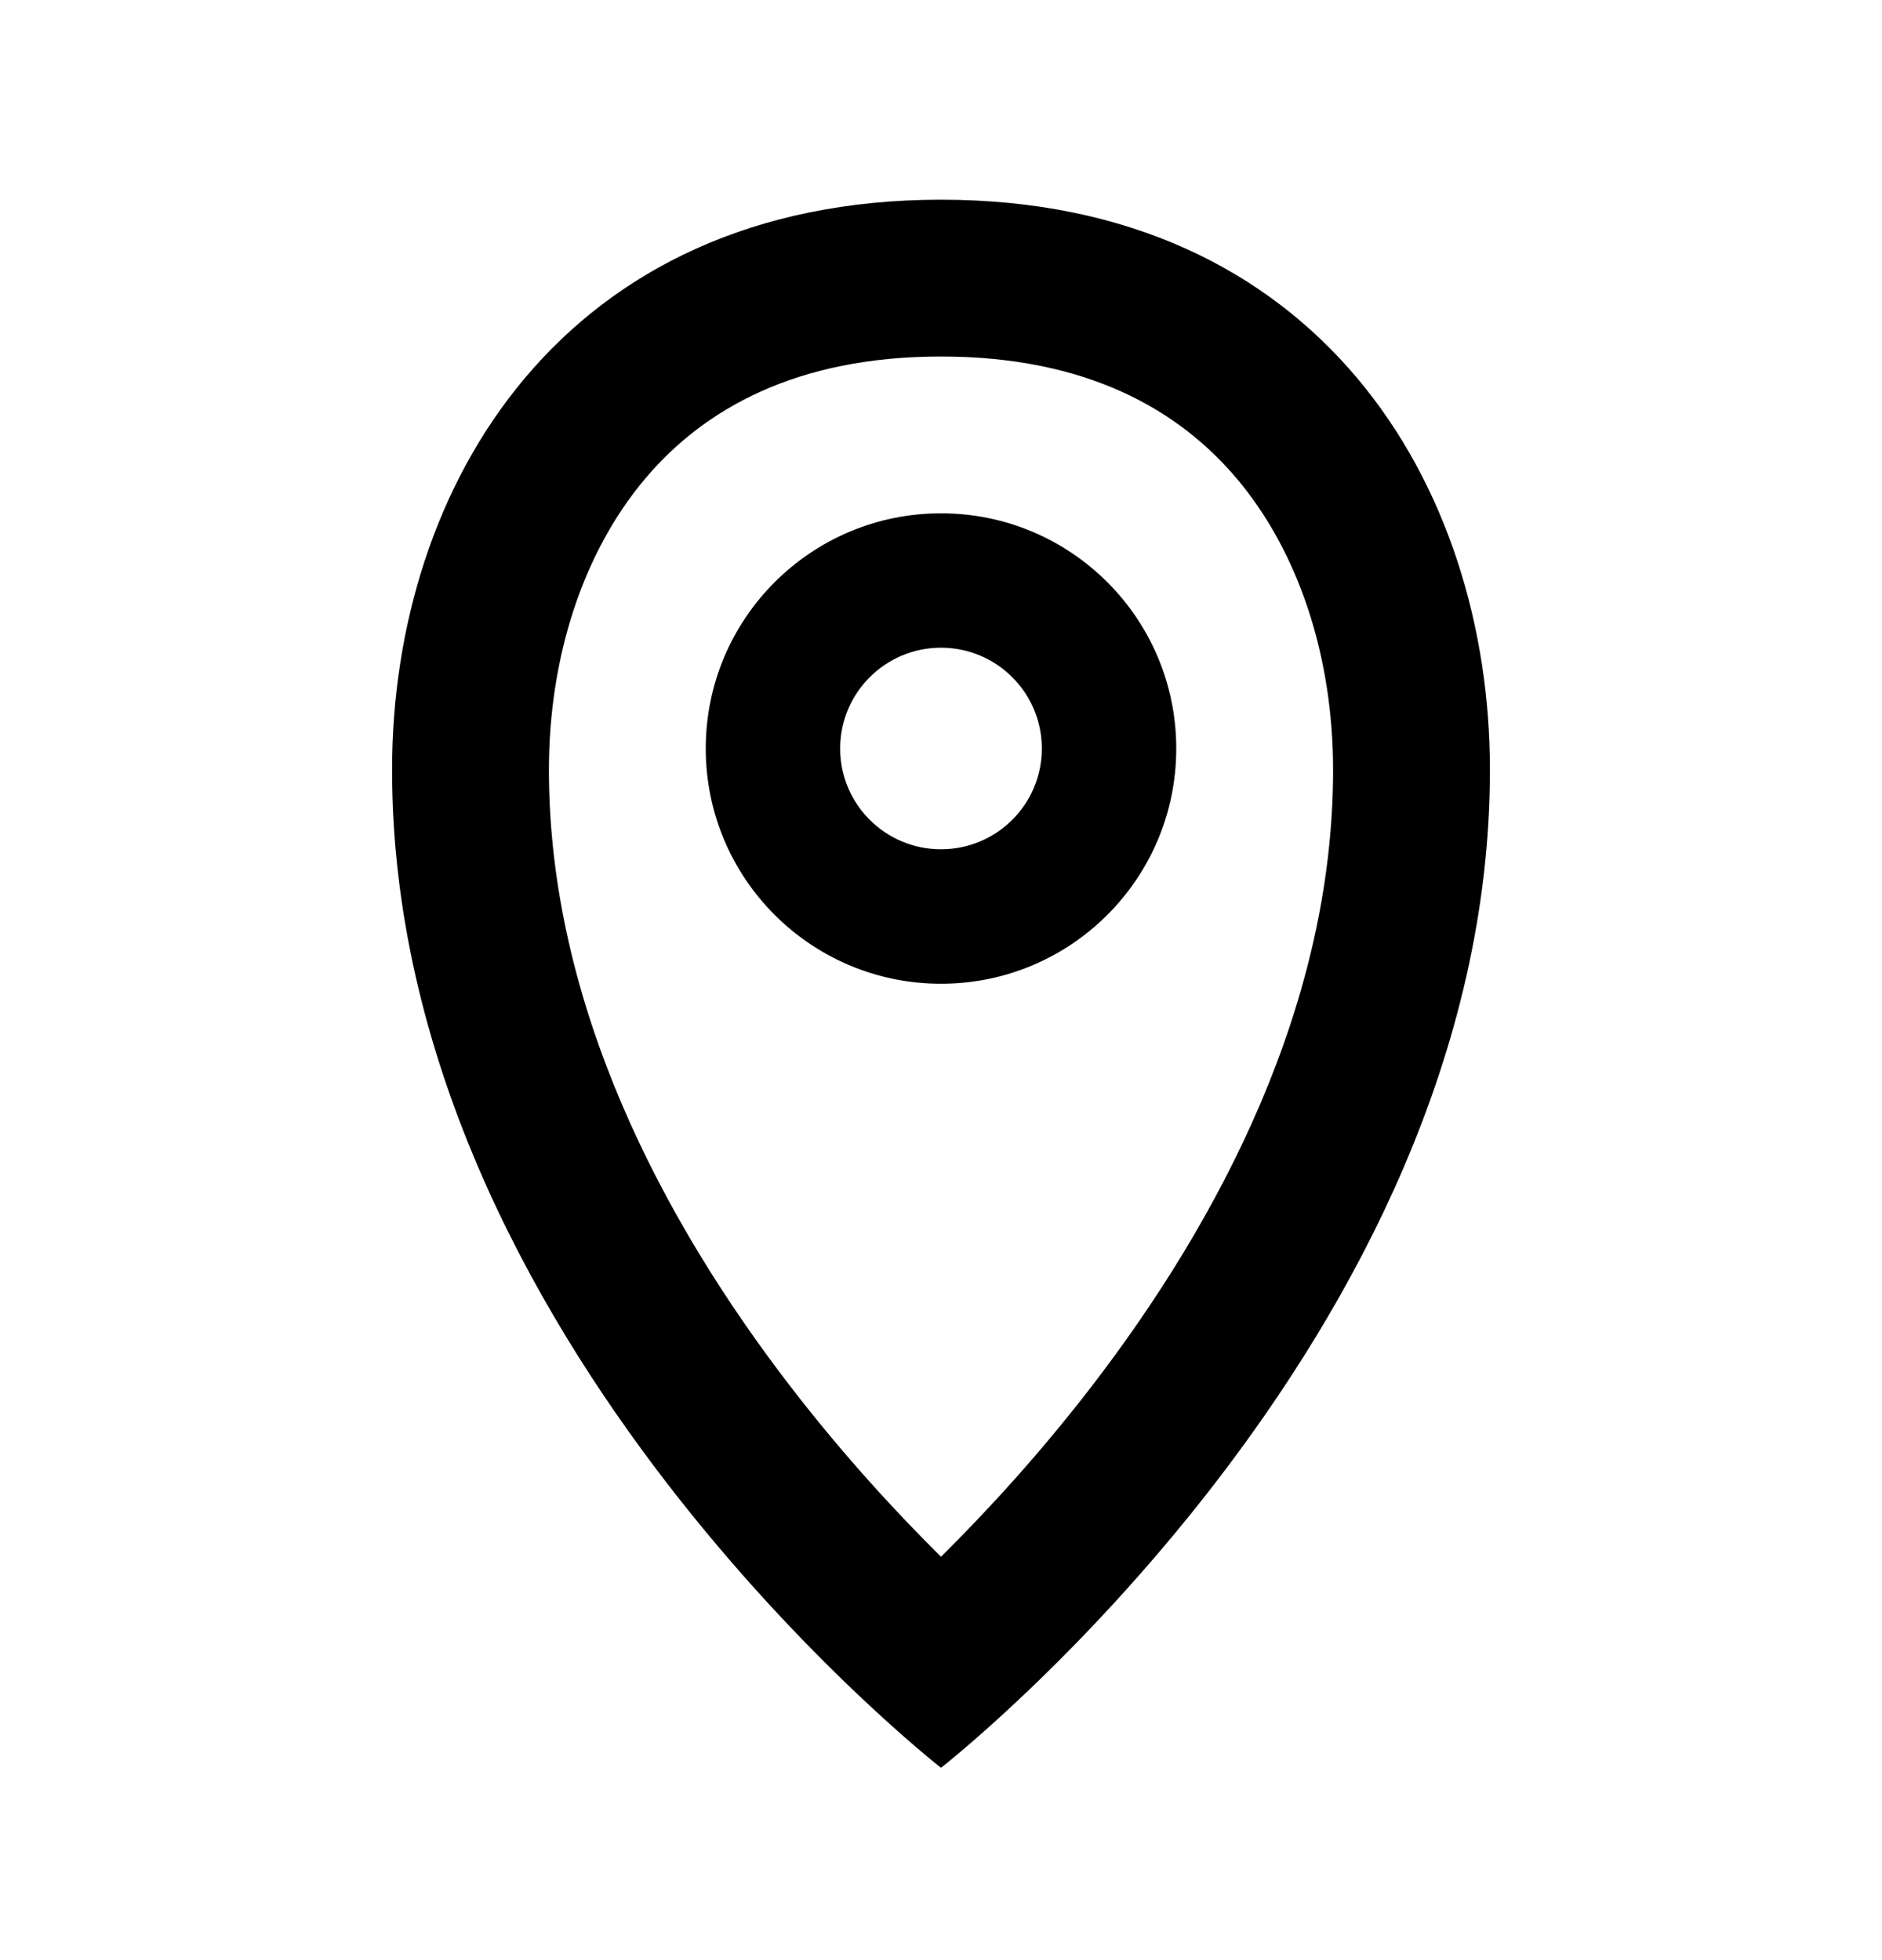
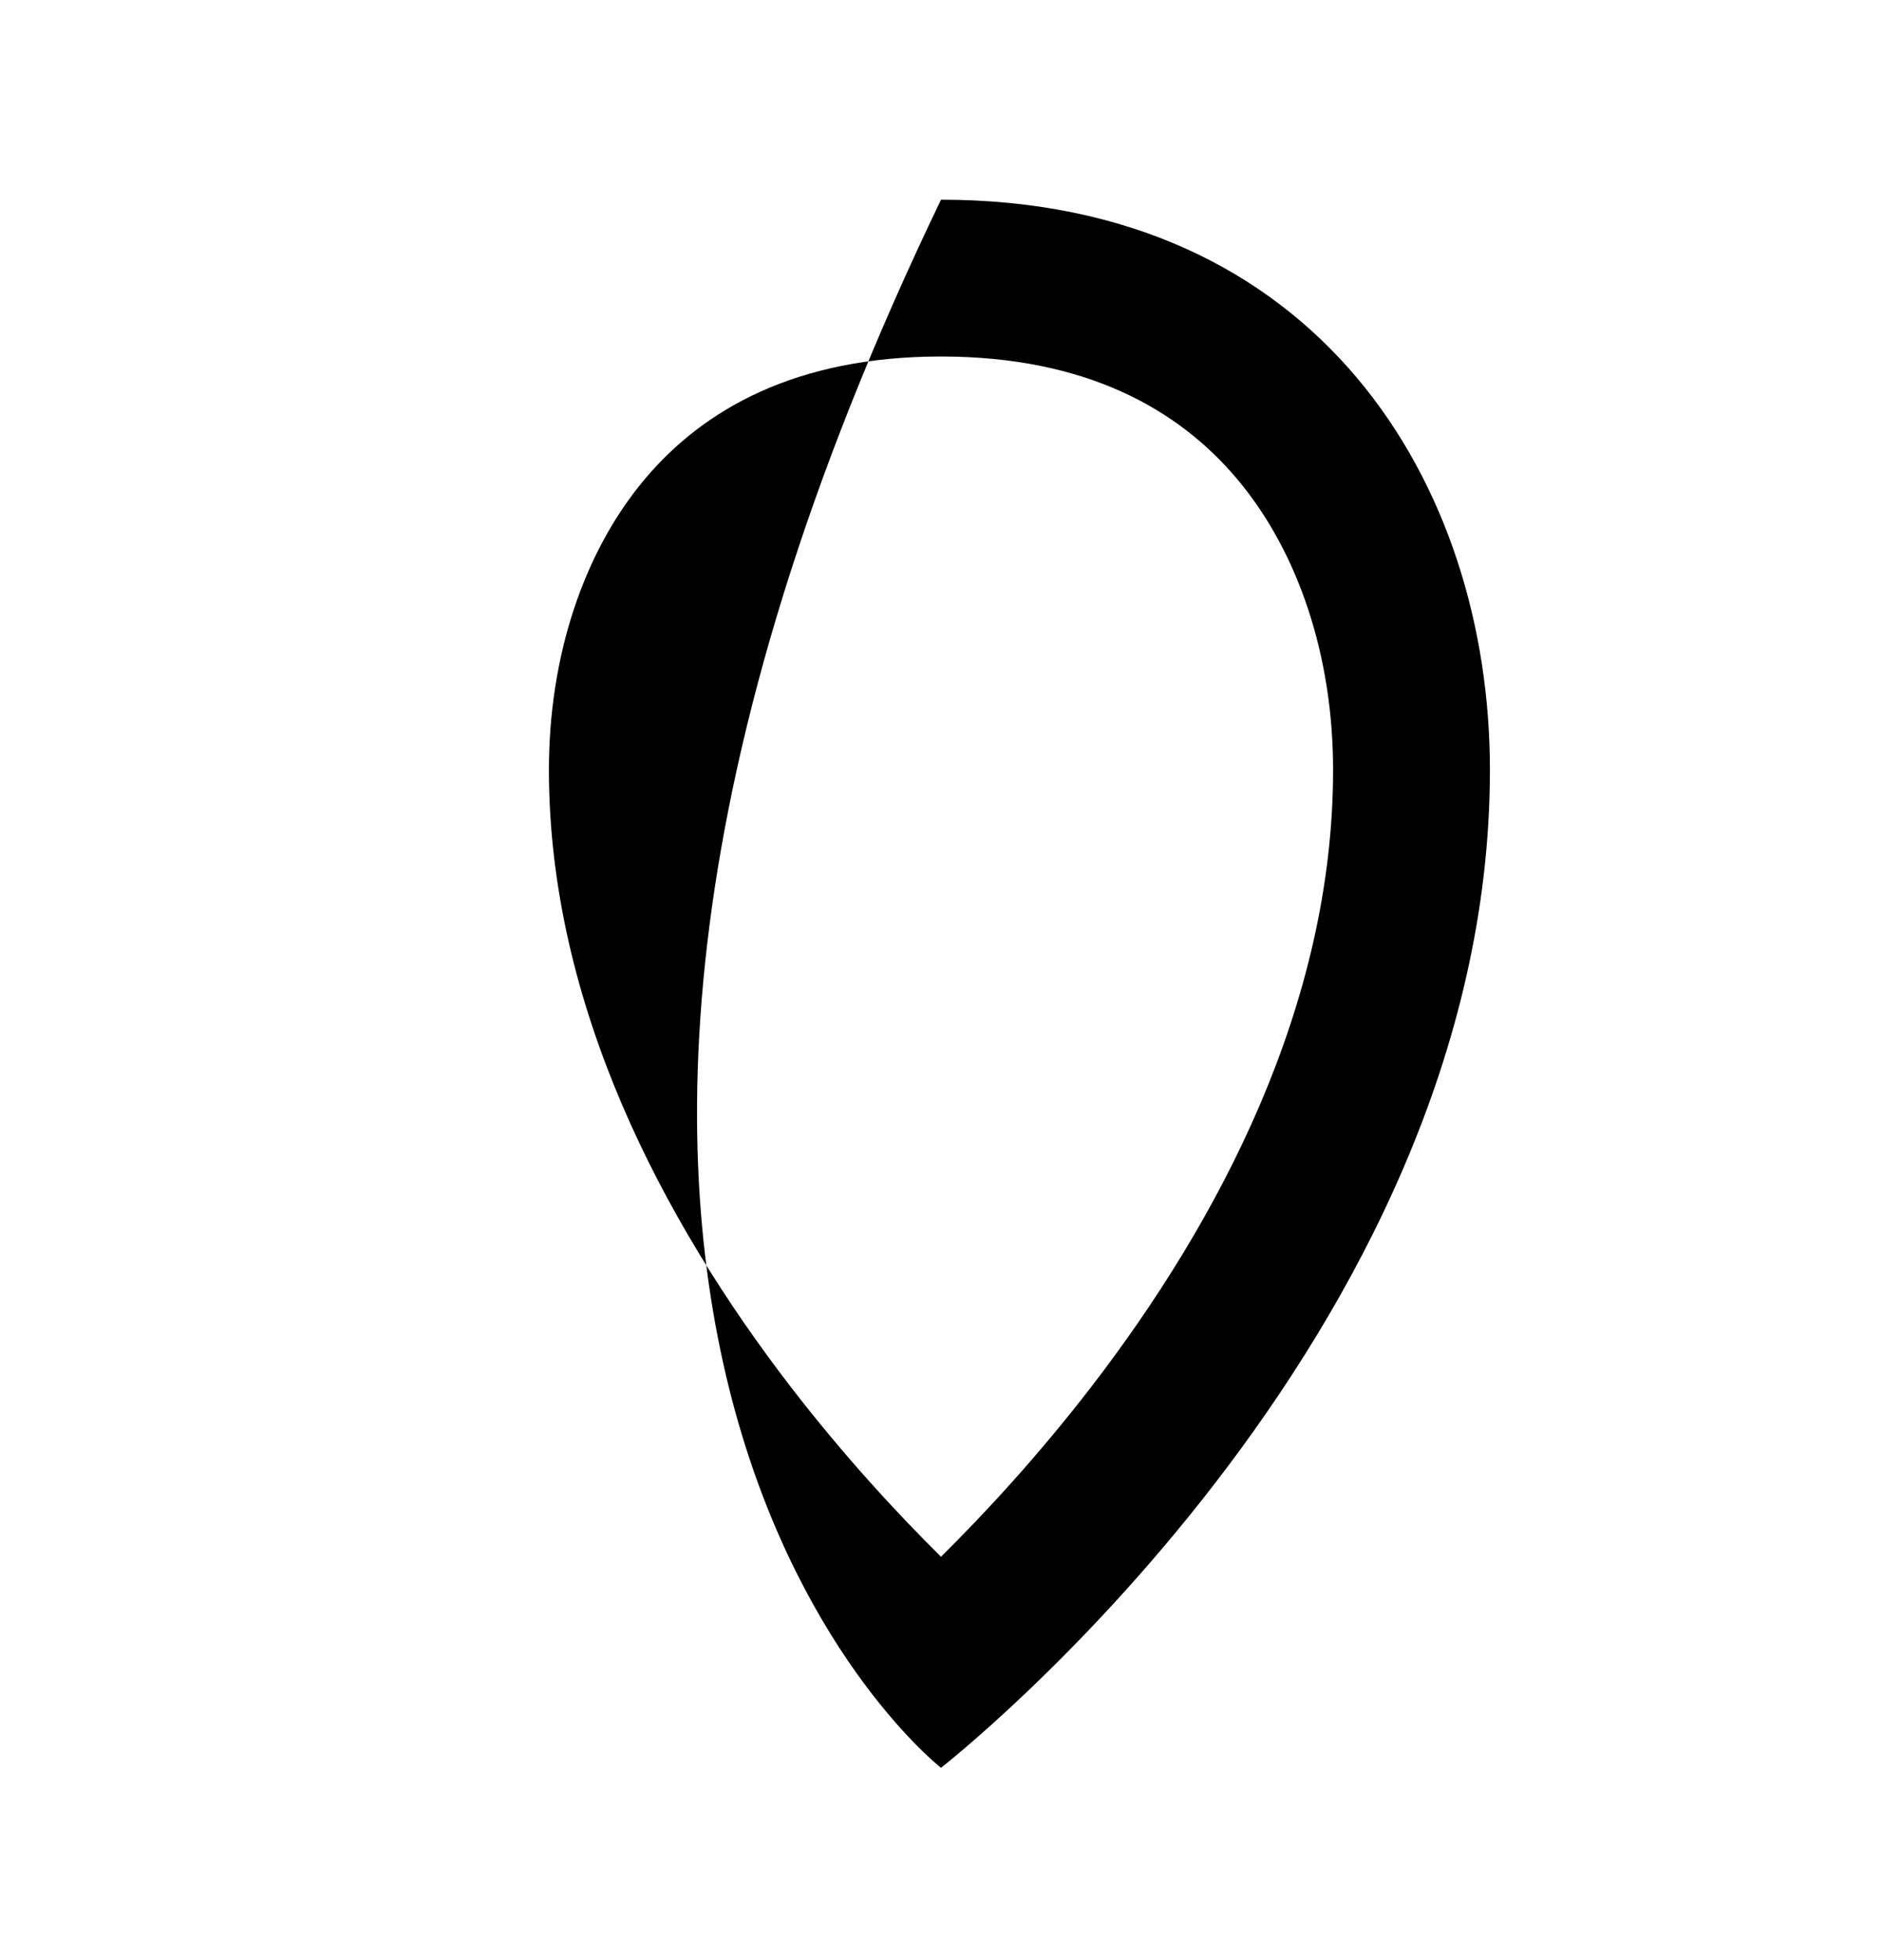
<svg xmlns="http://www.w3.org/2000/svg" width="24" height="25" viewBox="0 0 24 25" fill="none">
-   <path fill-rule="evenodd" clip-rule="evenodd" d="M13.915 17.69C15.541 15.578 17 12.824 17 9.819C17 8.377 16.563 7.044 15.775 6.108C15.028 5.221 13.851 4.547 12 4.547C10.149 4.547 8.972 5.221 8.225 6.108C7.437 7.044 7 8.377 7 9.819C7 12.824 8.459 15.578 10.085 17.69C10.763 18.57 11.443 19.304 12 19.855C12.557 19.304 13.237 18.57 13.915 17.69ZM12 22.547C12 22.547 19 17.092 19 9.819C19 6.183 16.812 2.547 12 2.547C7.188 2.547 5 6.183 5 9.819C5 17.092 12 22.547 12 22.547Z" fill="black" />
-   <path fill-rule="evenodd" clip-rule="evenodd" d="M12 12.547C13.657 12.547 15 11.204 15 9.547C15 7.89 13.657 6.547 12 6.547C10.343 6.547 9 7.89 9 9.547C9 11.204 10.343 12.547 12 12.547ZM12 10.832C12.71 10.832 13.286 10.257 13.286 9.547C13.286 8.837 12.71 8.261 12 8.261C11.29 8.261 10.714 8.837 10.714 9.547C10.714 10.257 11.29 10.832 12 10.832Z" fill="black" />
+   <path fill-rule="evenodd" clip-rule="evenodd" d="M13.915 17.69C15.541 15.578 17 12.824 17 9.819C17 8.377 16.563 7.044 15.775 6.108C15.028 5.221 13.851 4.547 12 4.547C10.149 4.547 8.972 5.221 8.225 6.108C7.437 7.044 7 8.377 7 9.819C7 12.824 8.459 15.578 10.085 17.69C10.763 18.57 11.443 19.304 12 19.855C12.557 19.304 13.237 18.57 13.915 17.69ZM12 22.547C12 22.547 19 17.092 19 9.819C19 6.183 16.812 2.547 12 2.547C5 17.092 12 22.547 12 22.547Z" fill="black" />
</svg>